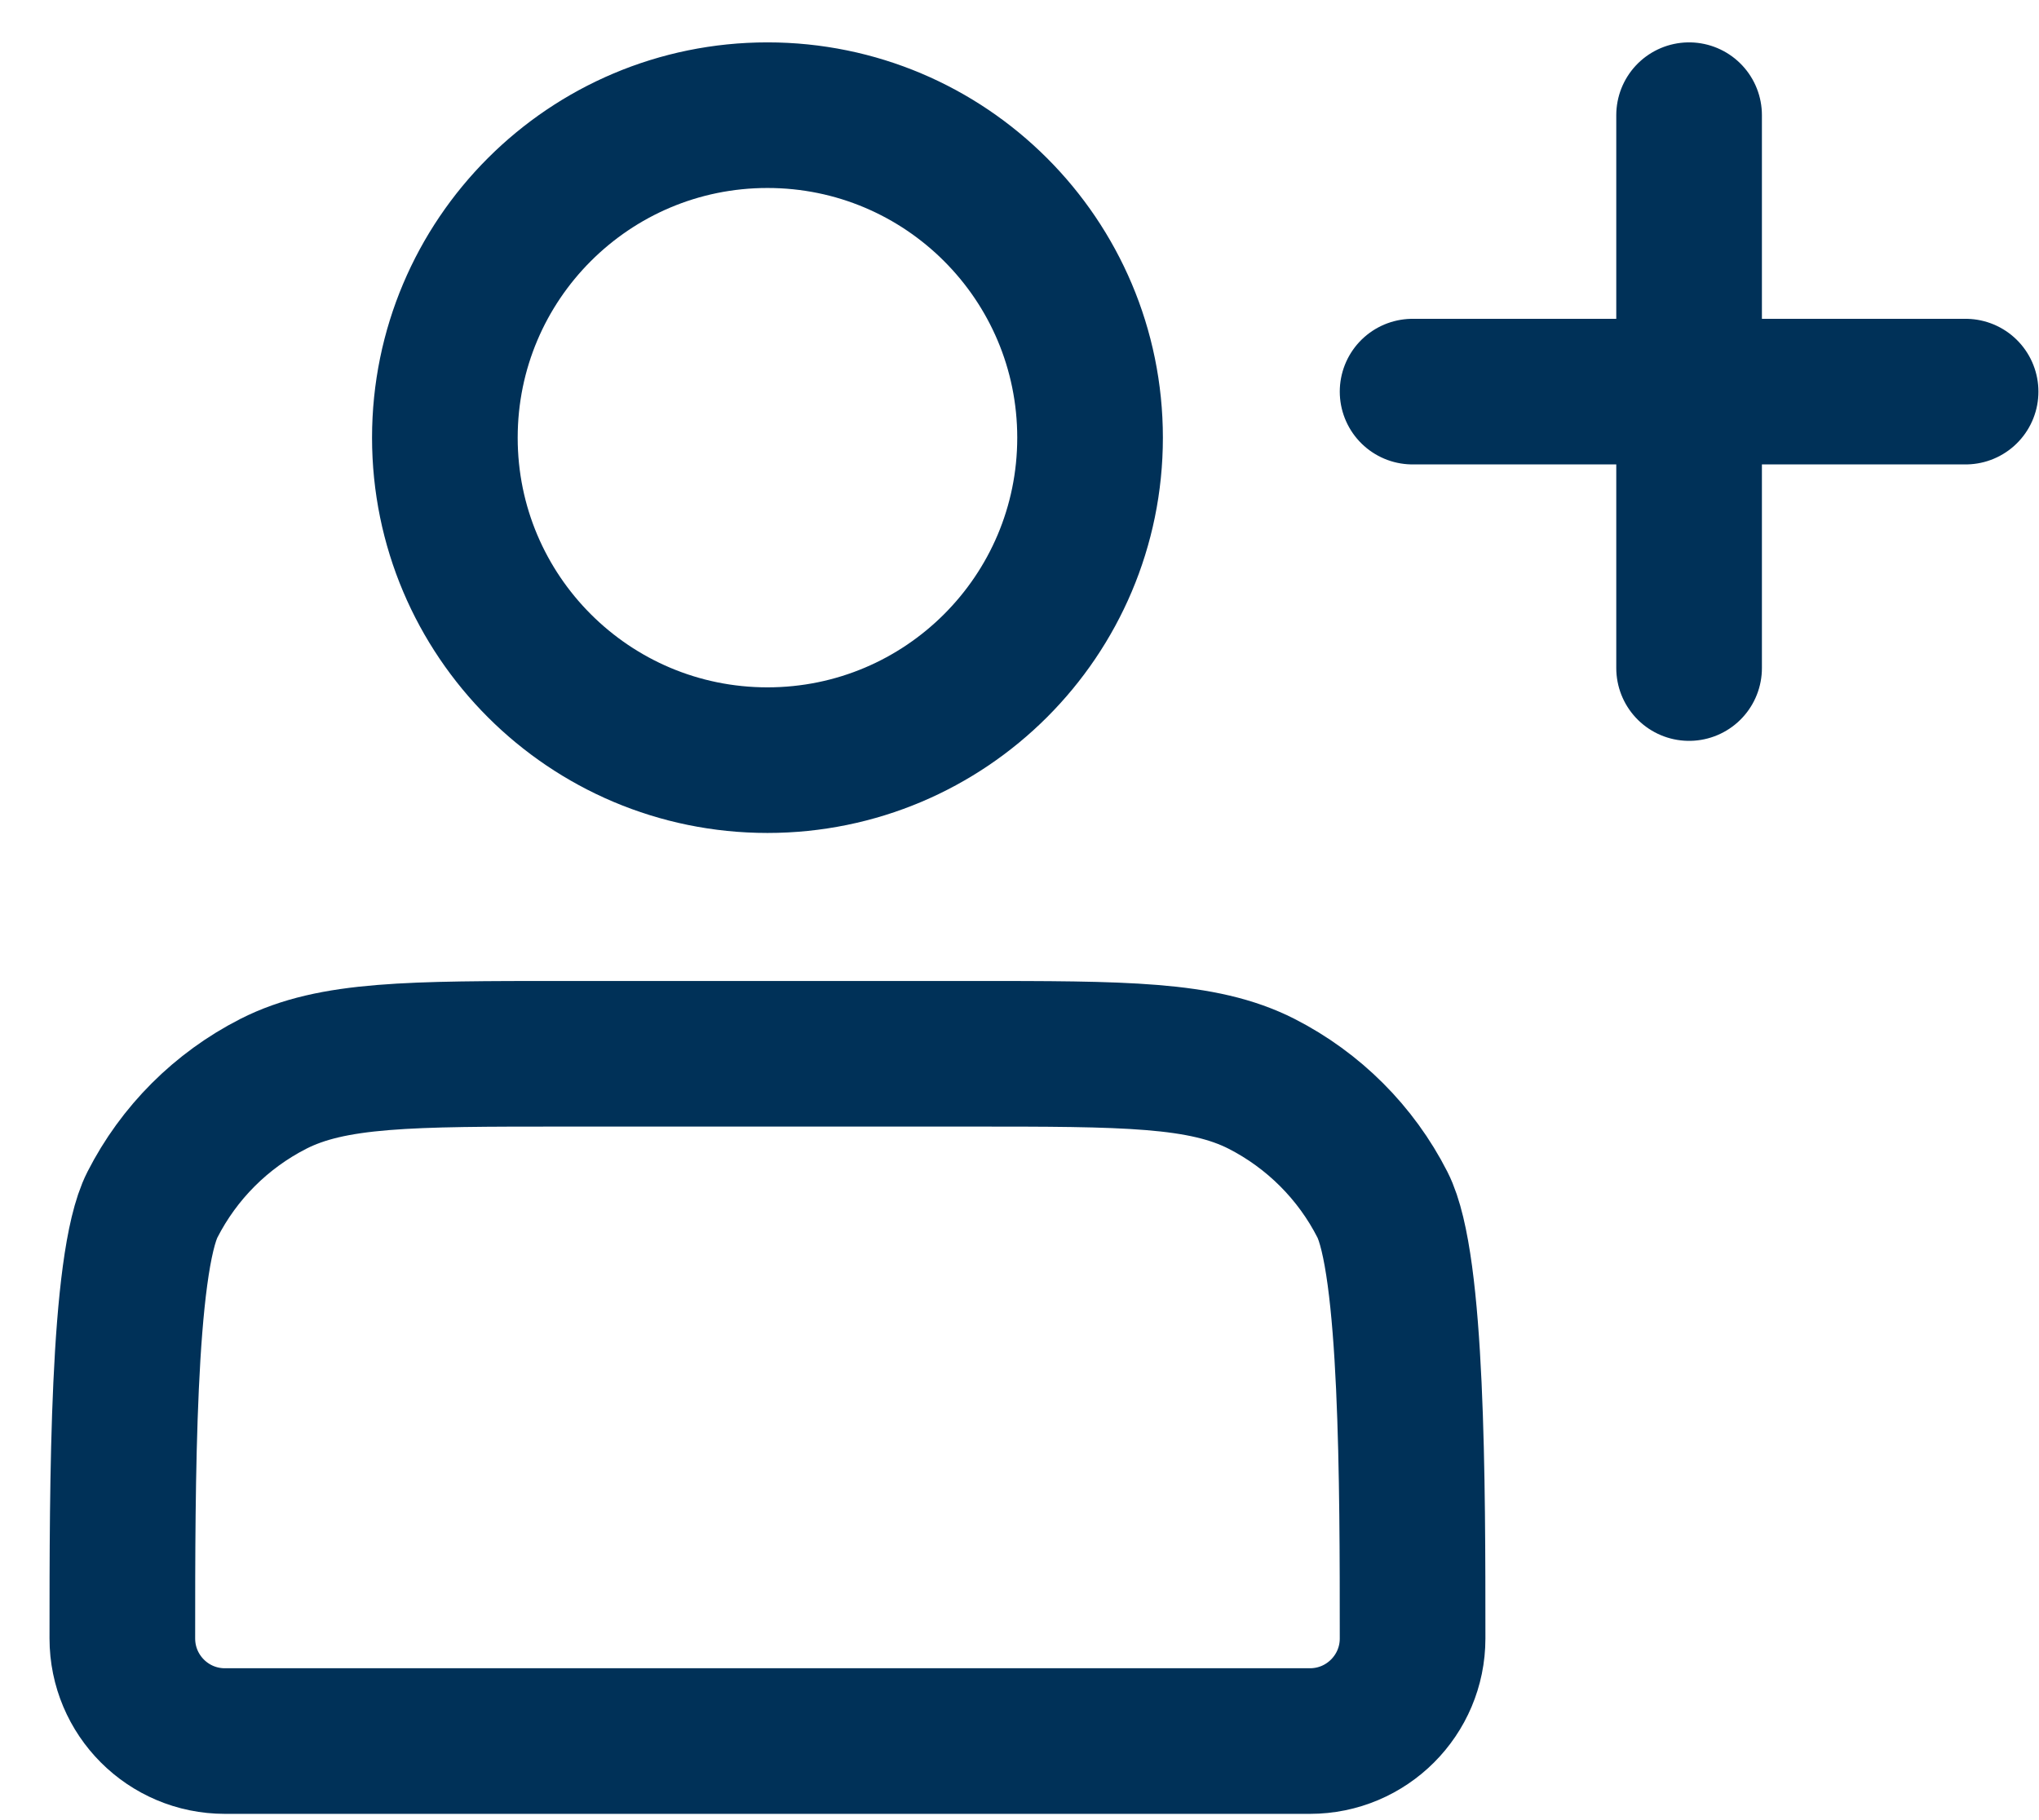
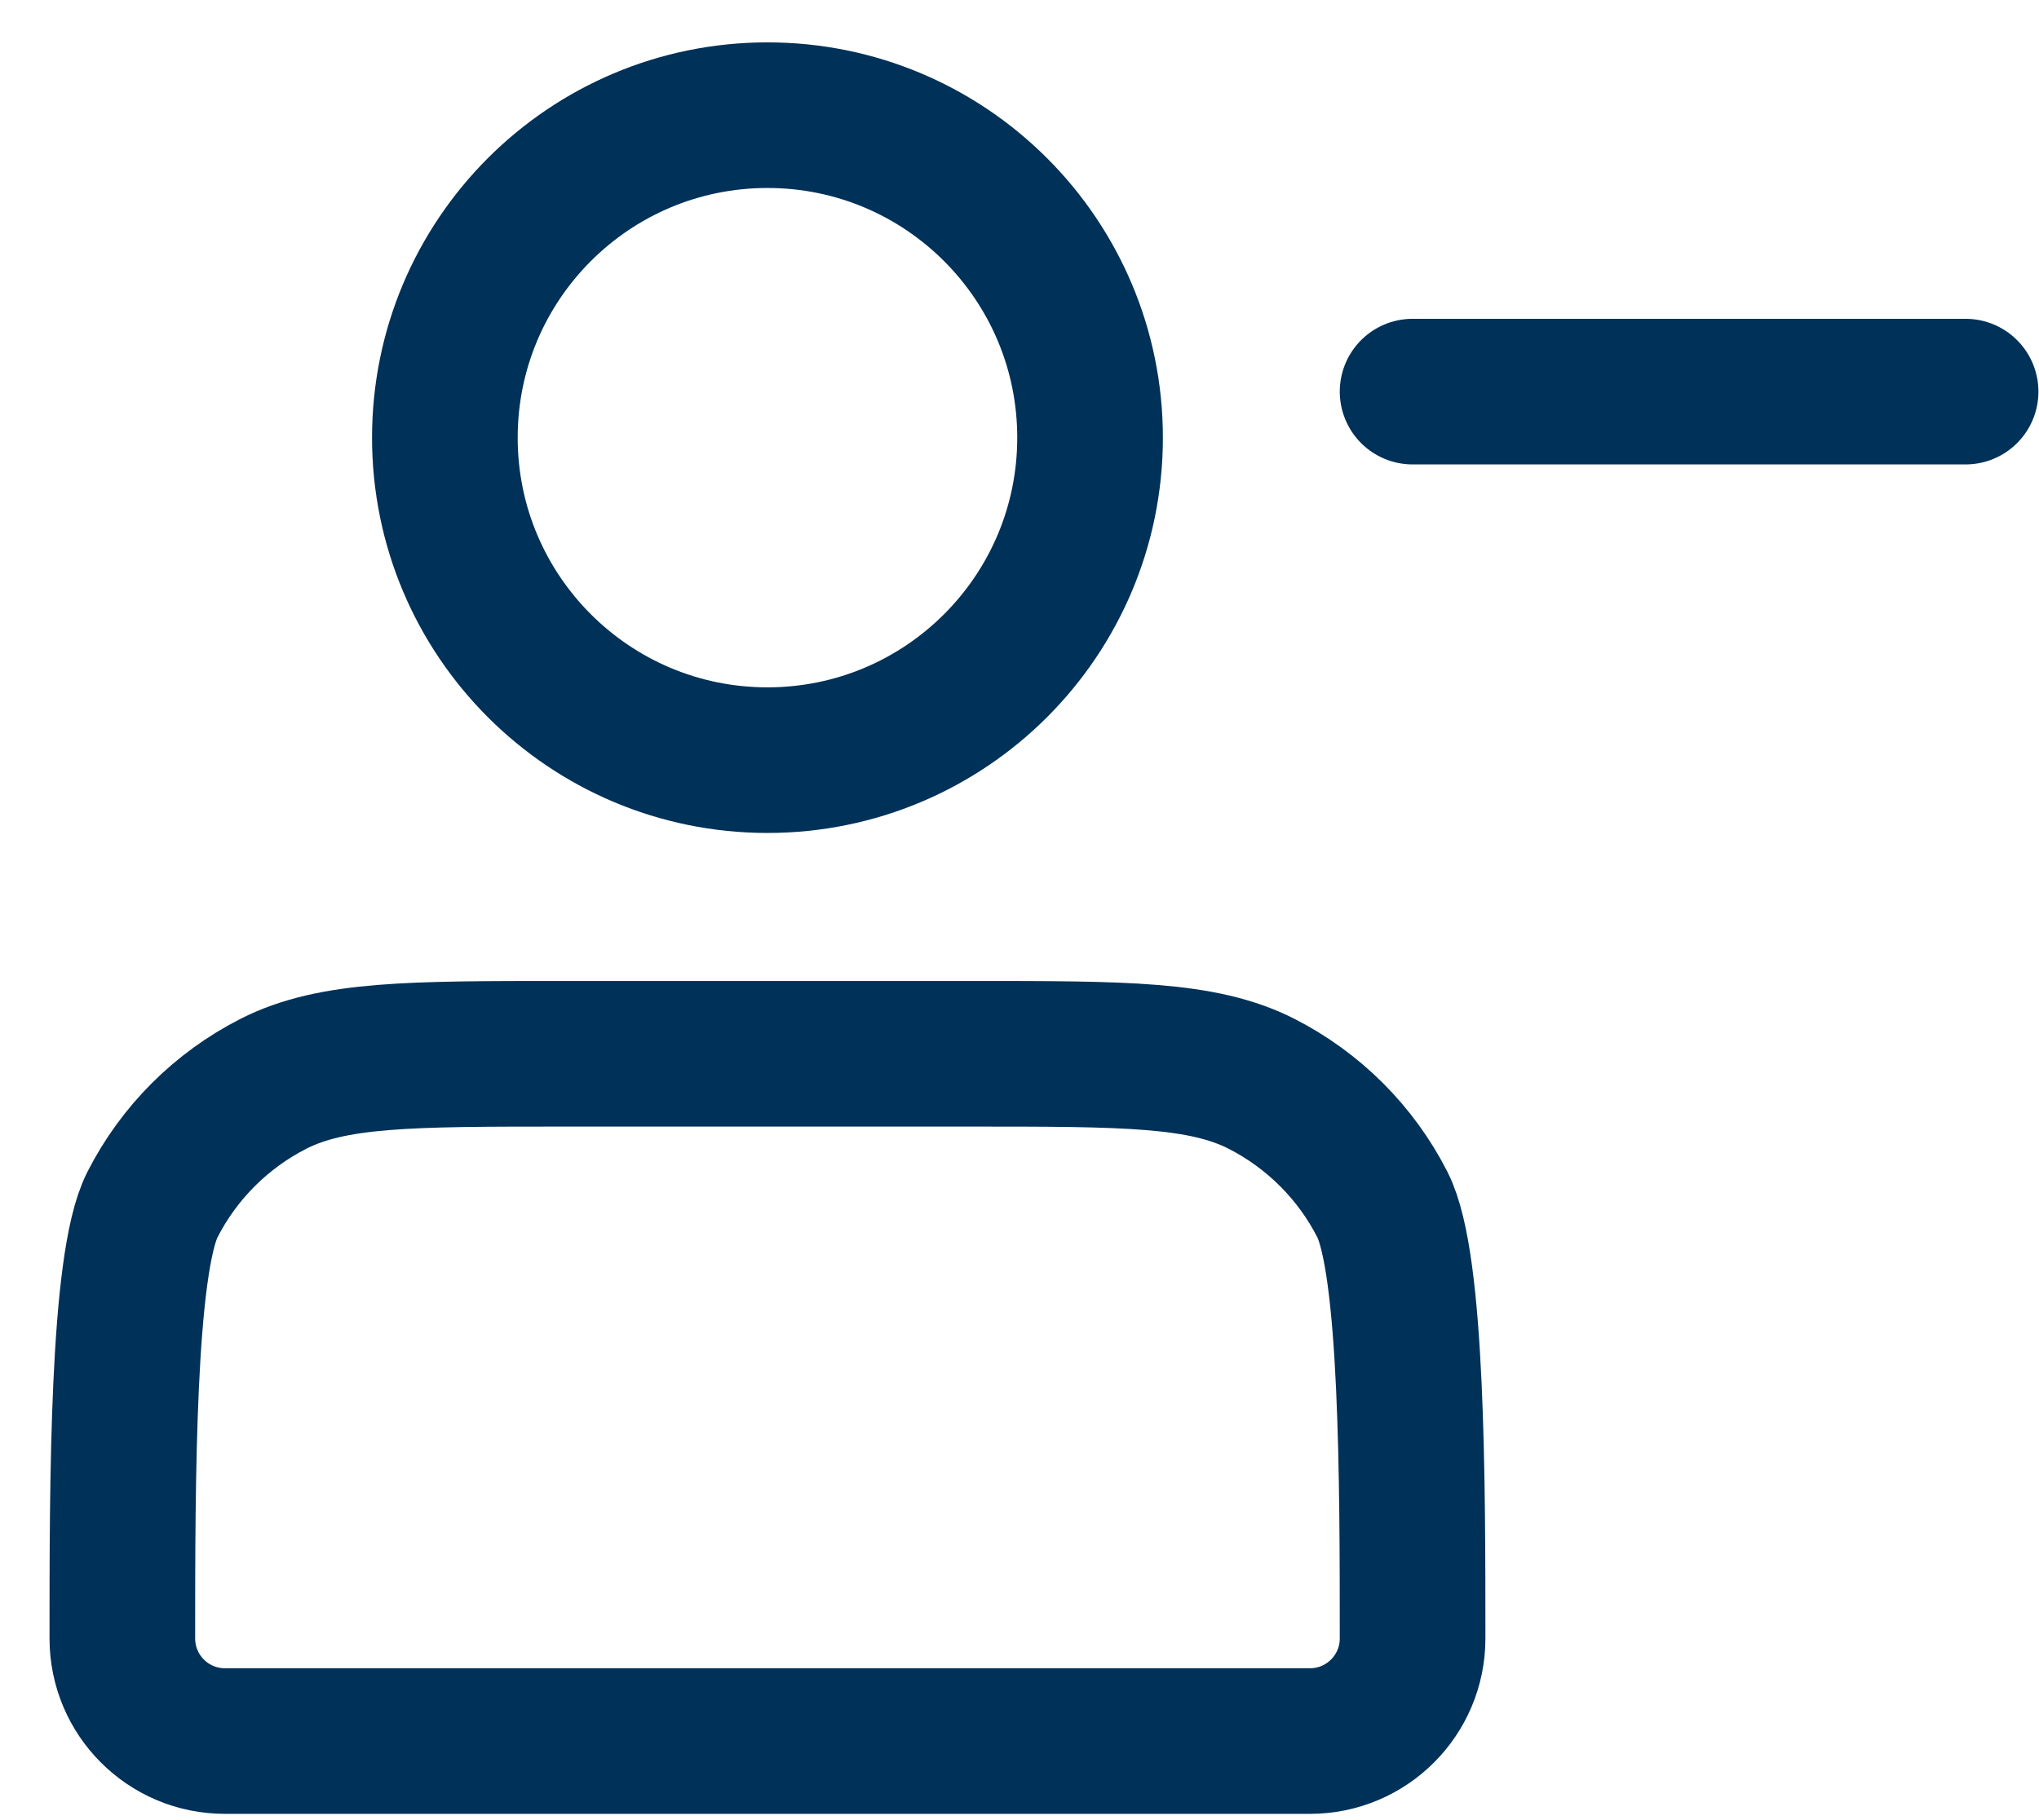
<svg xmlns="http://www.w3.org/2000/svg" width="28" height="25" viewBox="0 0 28 25" fill="none">
-   <path d="M23.195 9.176V1.582M19.398 5.379H26.992M7.755 14.474H13.323C15.45 14.474 16.513 14.474 17.325 14.887C18.039 15.252 18.62 15.832 18.984 16.547C19.398 17.359 19.398 20.379 19.398 22.505V22.505C19.398 23.283 18.767 23.914 17.989 23.914H3.088C2.31 23.914 1.68 23.283 1.68 22.505V22.505C1.68 20.379 1.68 17.359 2.093 16.547C2.457 15.832 3.038 15.252 3.753 14.887C4.565 14.474 5.628 14.474 7.755 14.474ZM14.969 6.012C14.969 8.458 12.985 10.441 10.539 10.441C8.092 10.441 6.109 8.458 6.109 6.012C6.109 3.565 8.092 1.582 10.539 1.582C12.985 1.582 14.969 3.565 14.969 6.012Z" stroke="#003158" stroke-width="2" stroke-linecap="round" stroke-linejoin="round" />
+   <path d="M23.195 9.176M19.398 5.379H26.992M7.755 14.474H13.323C15.45 14.474 16.513 14.474 17.325 14.887C18.039 15.252 18.62 15.832 18.984 16.547C19.398 17.359 19.398 20.379 19.398 22.505V22.505C19.398 23.283 18.767 23.914 17.989 23.914H3.088C2.31 23.914 1.68 23.283 1.68 22.505V22.505C1.68 20.379 1.68 17.359 2.093 16.547C2.457 15.832 3.038 15.252 3.753 14.887C4.565 14.474 5.628 14.474 7.755 14.474ZM14.969 6.012C14.969 8.458 12.985 10.441 10.539 10.441C8.092 10.441 6.109 8.458 6.109 6.012C6.109 3.565 8.092 1.582 10.539 1.582C12.985 1.582 14.969 3.565 14.969 6.012Z" stroke="#003158" stroke-width="2" stroke-linecap="round" stroke-linejoin="round" />
</svg>